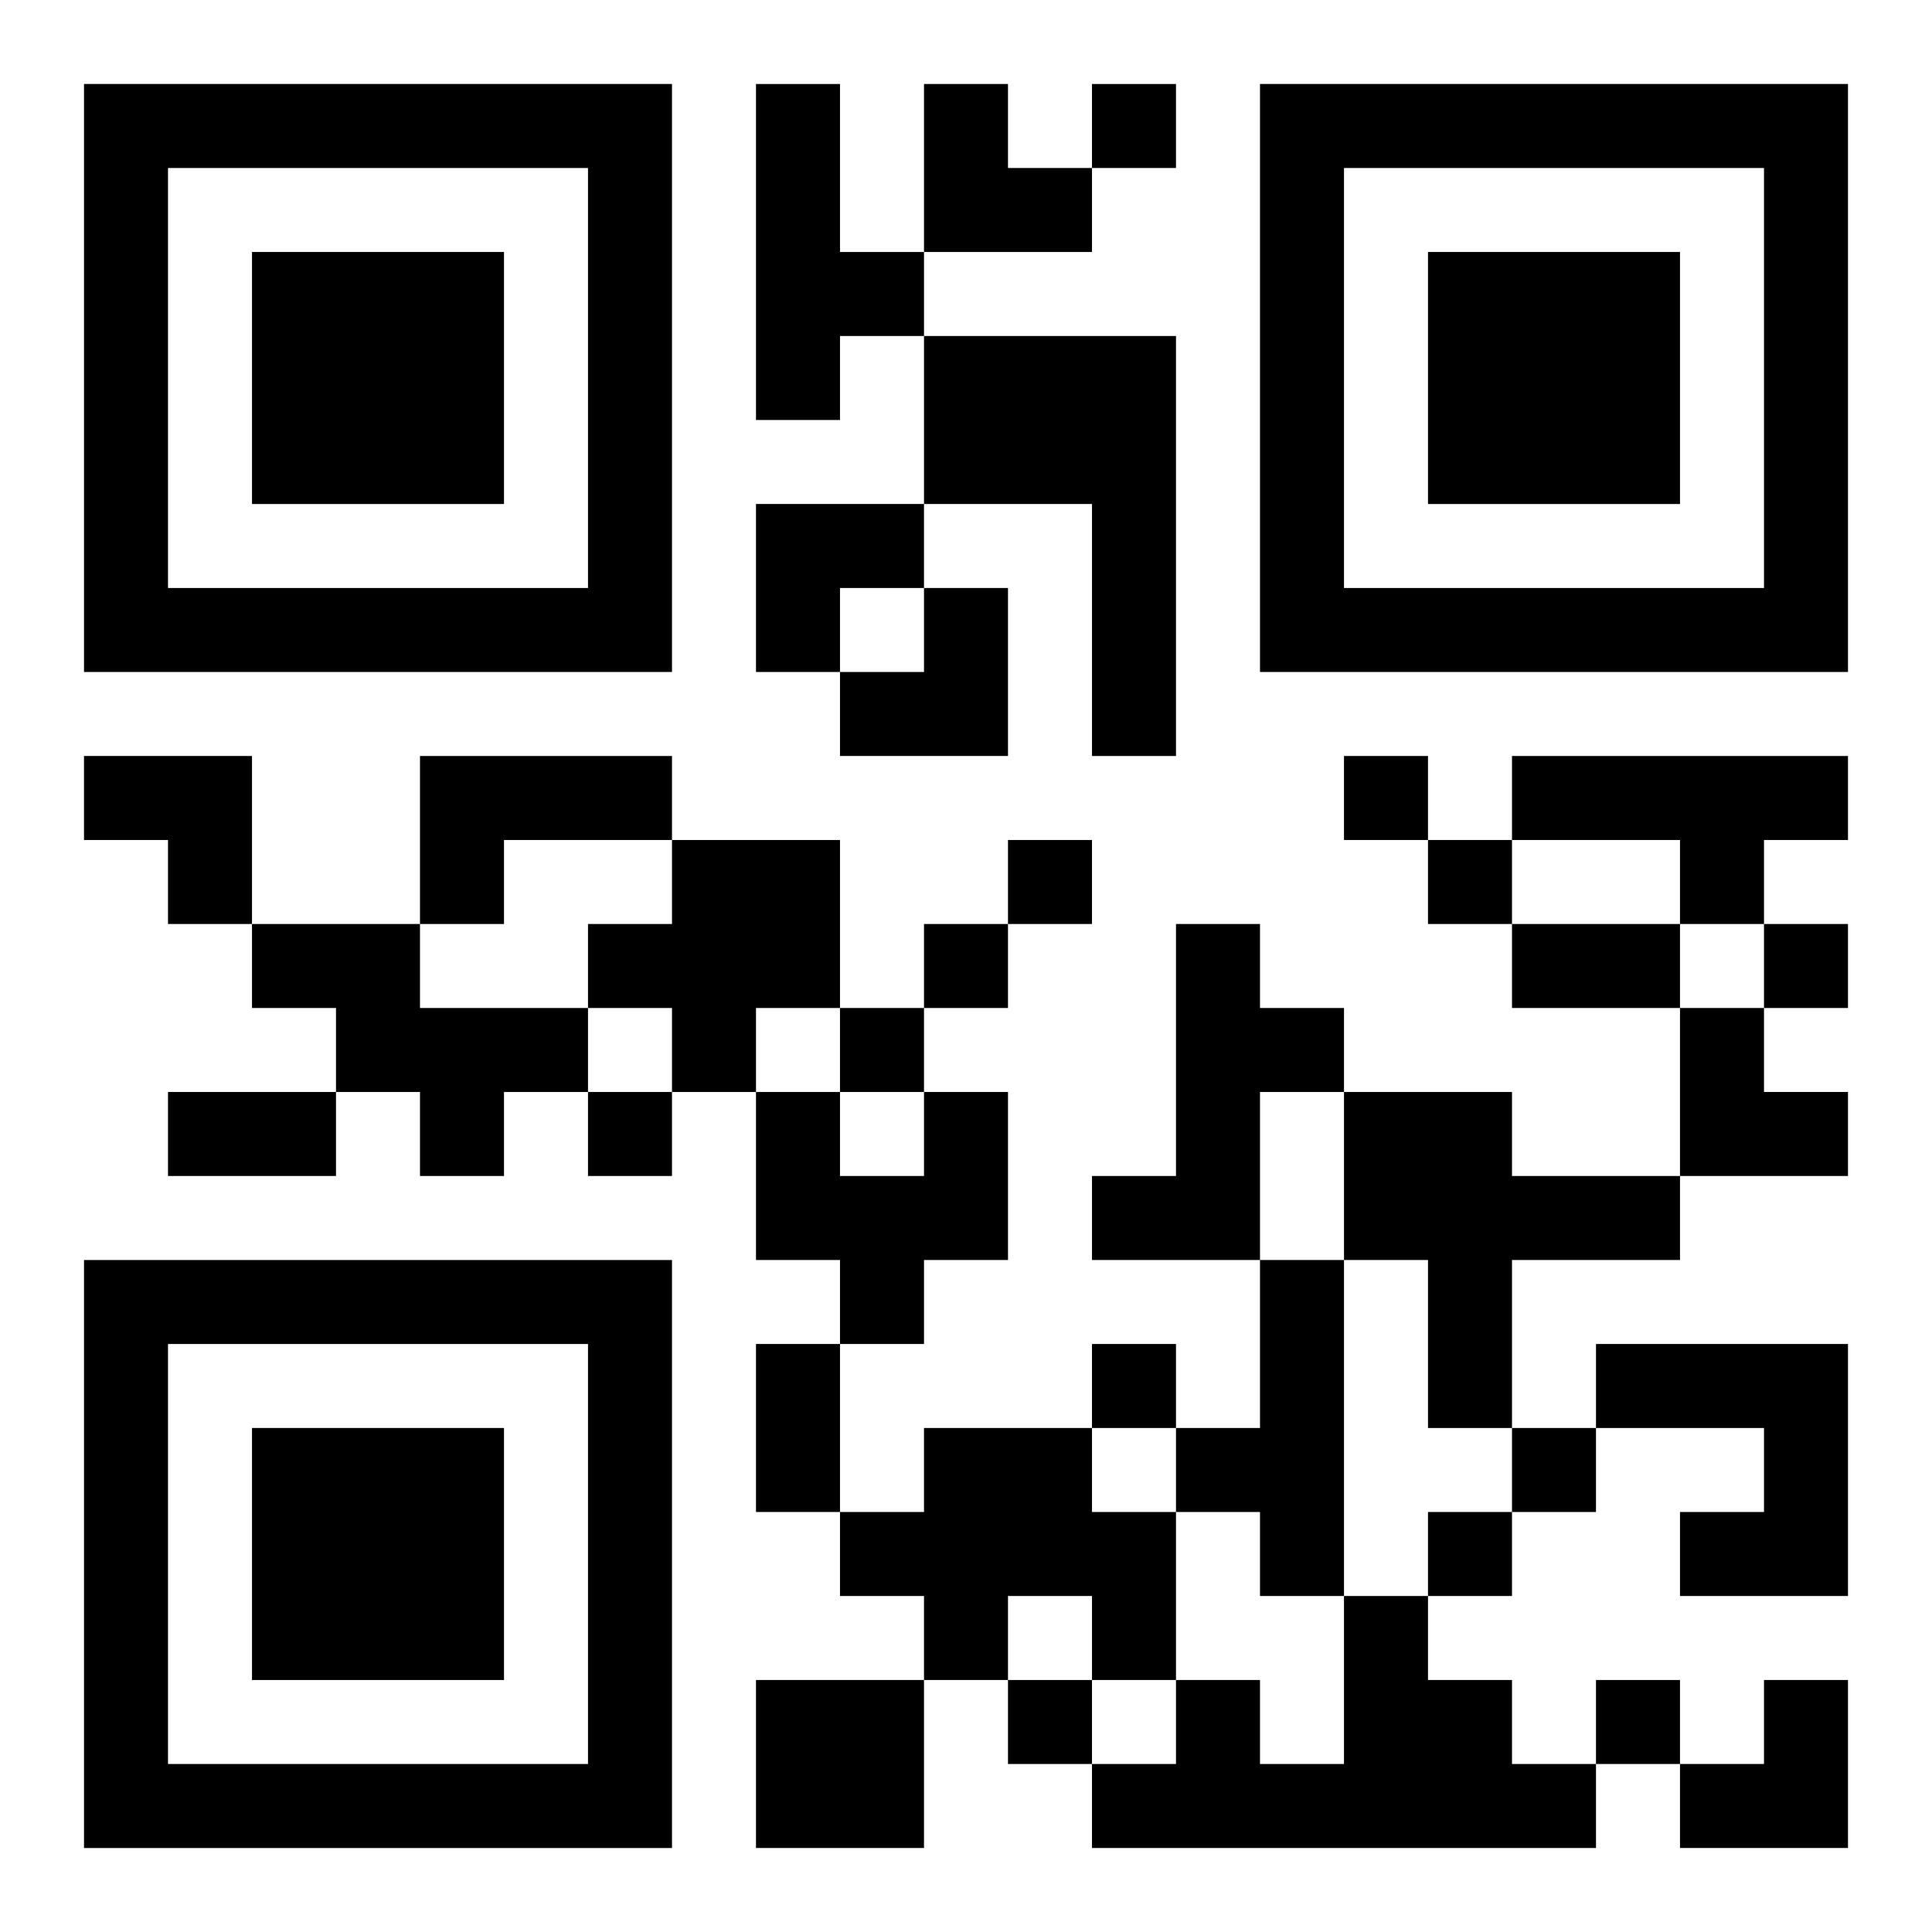
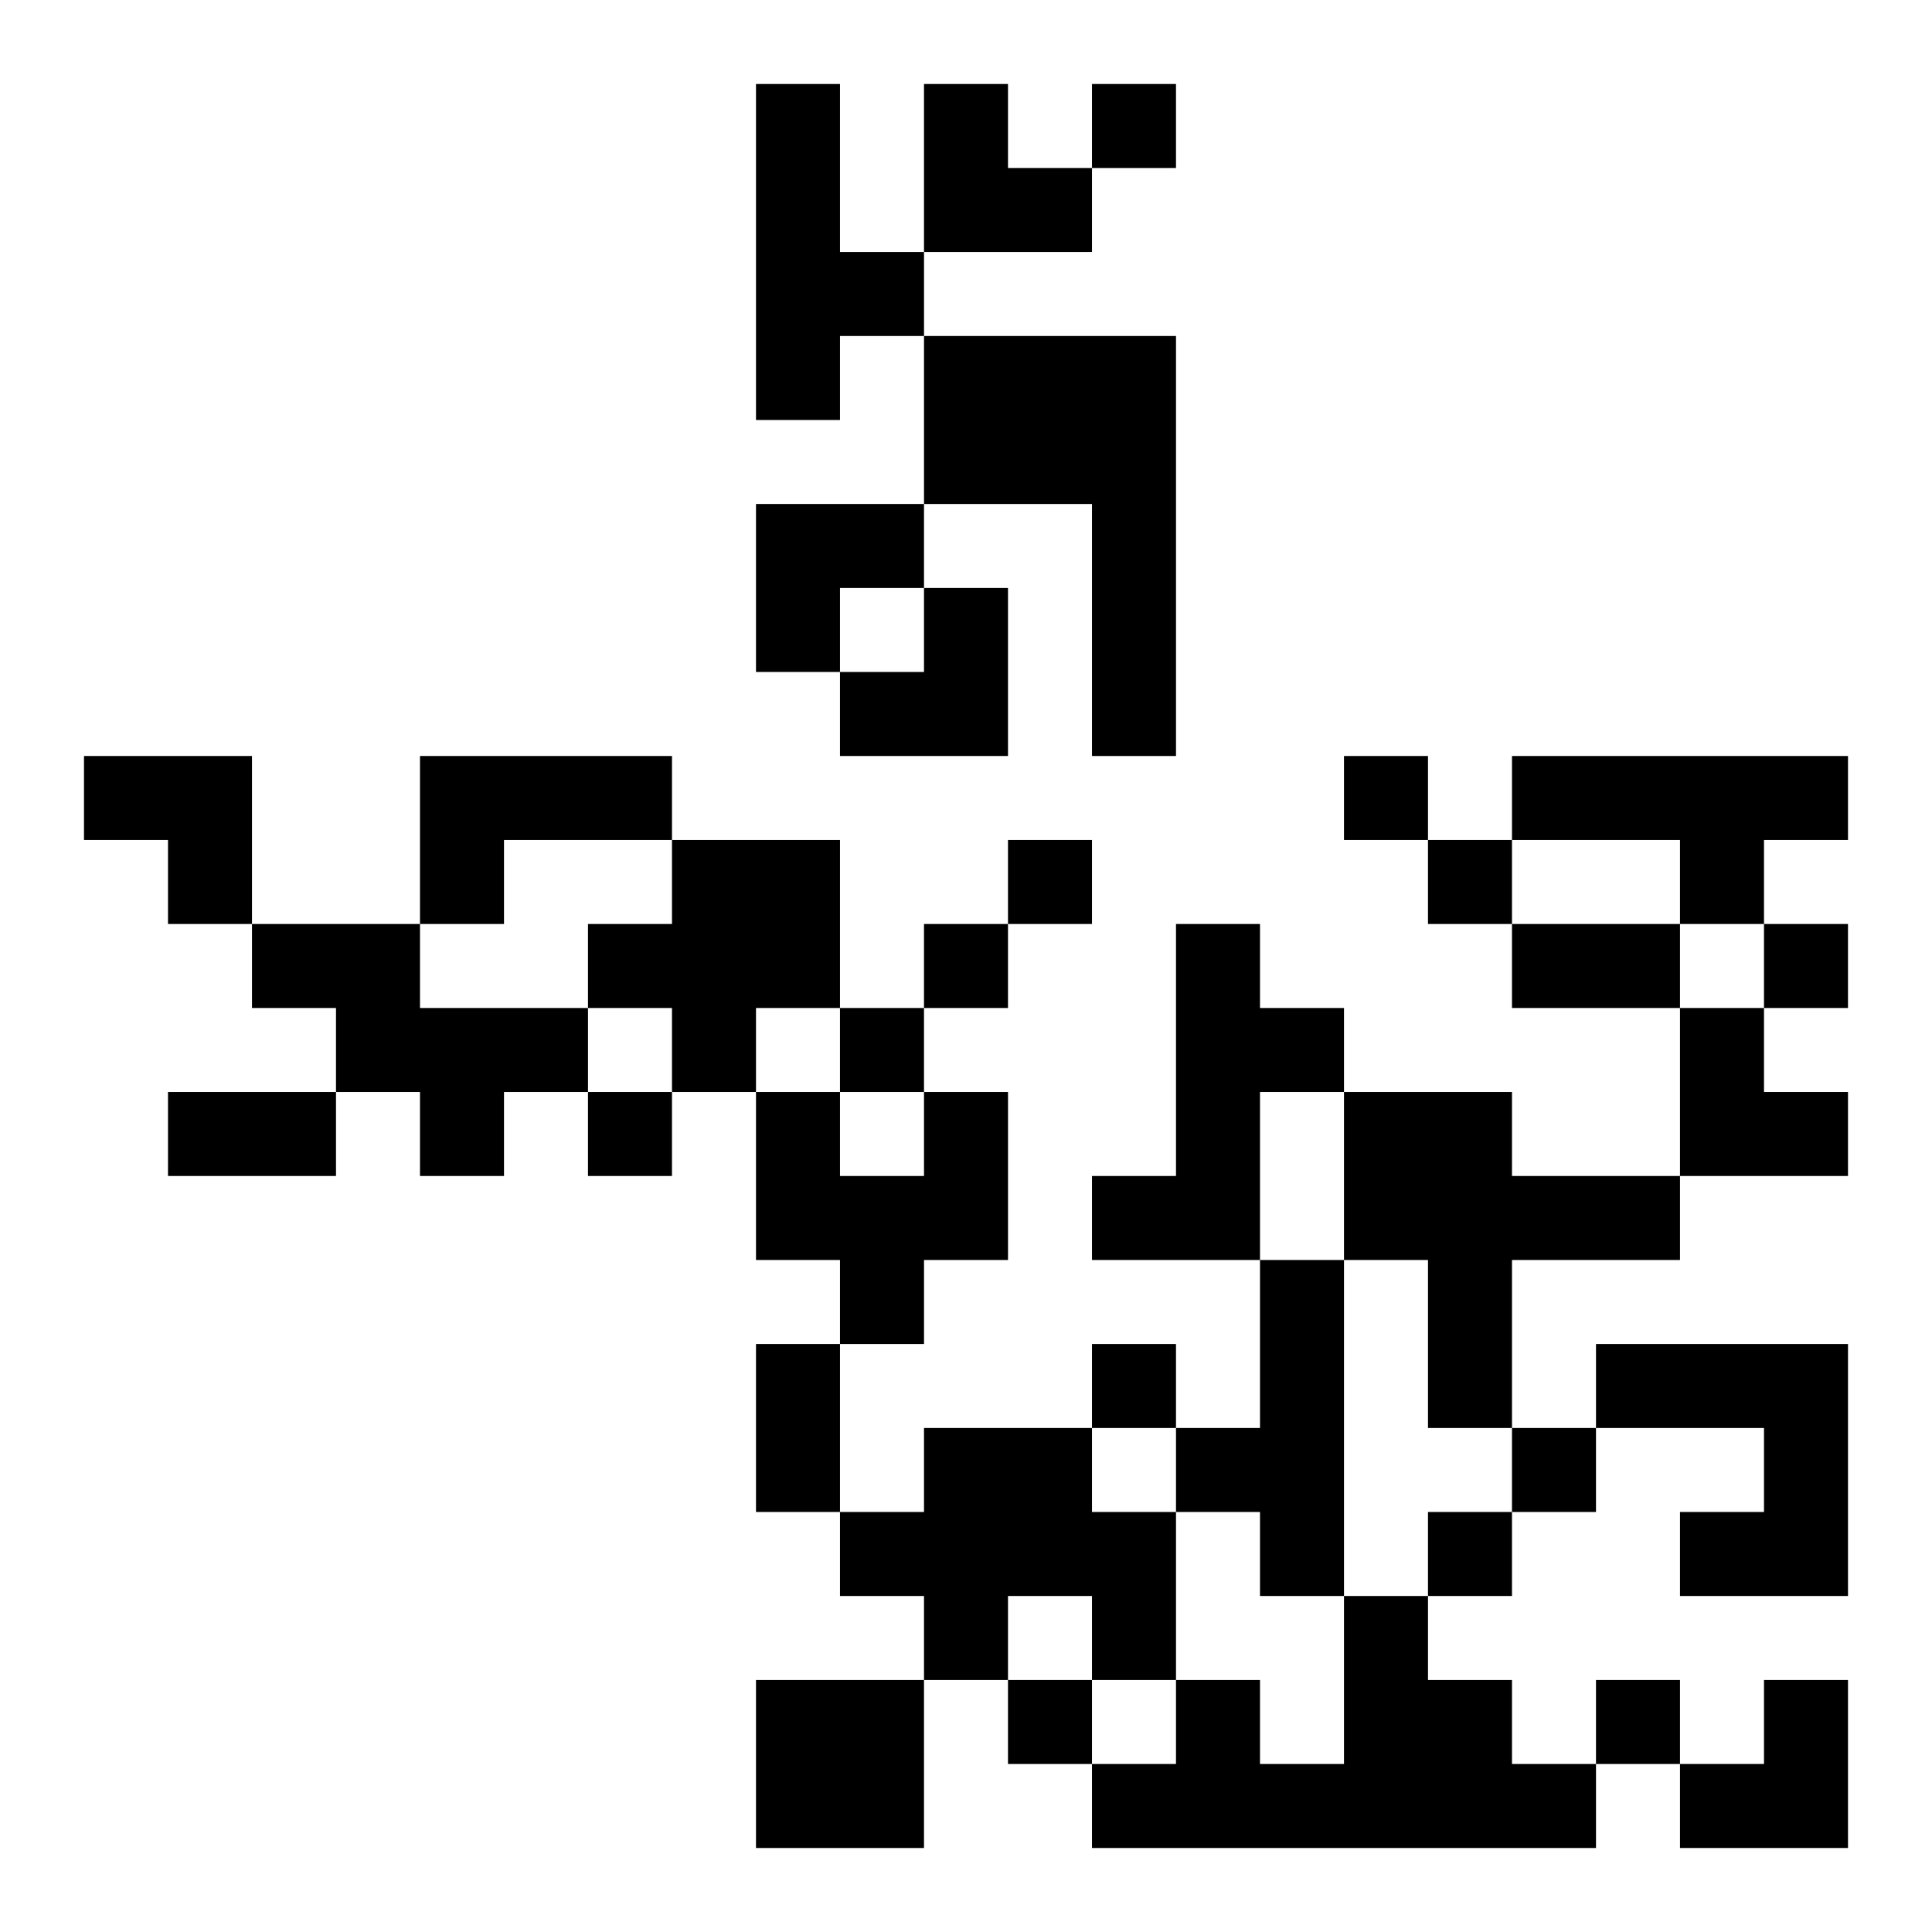
<svg xmlns="http://www.w3.org/2000/svg" xmlns:xlink="http://www.w3.org/1999/xlink" width="250" height="250" baseProfile="full" version="1.1" viewBox="-1 -1 23 23">
  <symbol id="a">
-     <path d="m0 7v7h7v-7h-7zm1 1h5v5h-5v-5zm1 1v3h3v-3h-3z" />
-   </symbol>
+     </symbol>
  <use y="-7" xlink:href="#a" />
  <use y="7" xlink:href="#a" />
  <use x="14" y="-7" xlink:href="#a" />
  <path d="m8 0h1v2h1v1h-1v1h-1v-4m2 3h3v5h-1v-3h-2v-2m-6 5h3v1h-2v1h-1v-2m13 0h4v1h-1v1h-1v-1h-2v-1m-10 1h2v2h-1v1h-1v-1h-1v-1h1v-1m-5 1h2v1h2v1h-1v1h-1v-1h-1v-1h-1v-1m11 0h1v1h1v1h-1v2h-2v-1h1v-3m-3 2h1v2h-1v1h-1v-1h-1v-2h1v1h1v-1m5 0h2v1h2v1h-2v2h-1v-2h-1v-2m-1 2h1v4h-1v-1h-1v-1h1v-2m4 1h3v3h-2v-1h1v-1h-2v-1m-8 1h2v1h1v2h-1v-1h-1v1h-1v-1h-1v-1h1v-1m5 2h1v1h1v1h1v1h-6v-1h1v-1h1v1h1v-2m-7 1h2v2h-2v-2m4-19v1h1v-1h-1m3 8v1h1v-1h-1m-4 1v1h1v-1h-1m5 0v1h1v-1h-1m-6 1v1h1v-1h-1m10 0v1h1v-1h-1m-11 1v1h1v-1h-1m-3 1v1h1v-1h-1m6 3v1h1v-1h-1m5 1v1h1v-1h-1m-1 1v1h1v-1h-1m-5 2v1h1v-1h-1m7 0v1h1v-1h-1m-1-9h2v1h-2v-1m-16 2h2v1h-2v-1m7 3h1v2h-1v-2m2-15h1v1h1v1h-2zm-2 5h2v1h-1v1h-1zm1 1m1 0h1v2h-2v-1h1zm-10 2h2v2h-1v-1h-1zm19 3h1v1h1v1h-2zm0 8m1 0h1v2h-2v-1h1z" />
</svg>